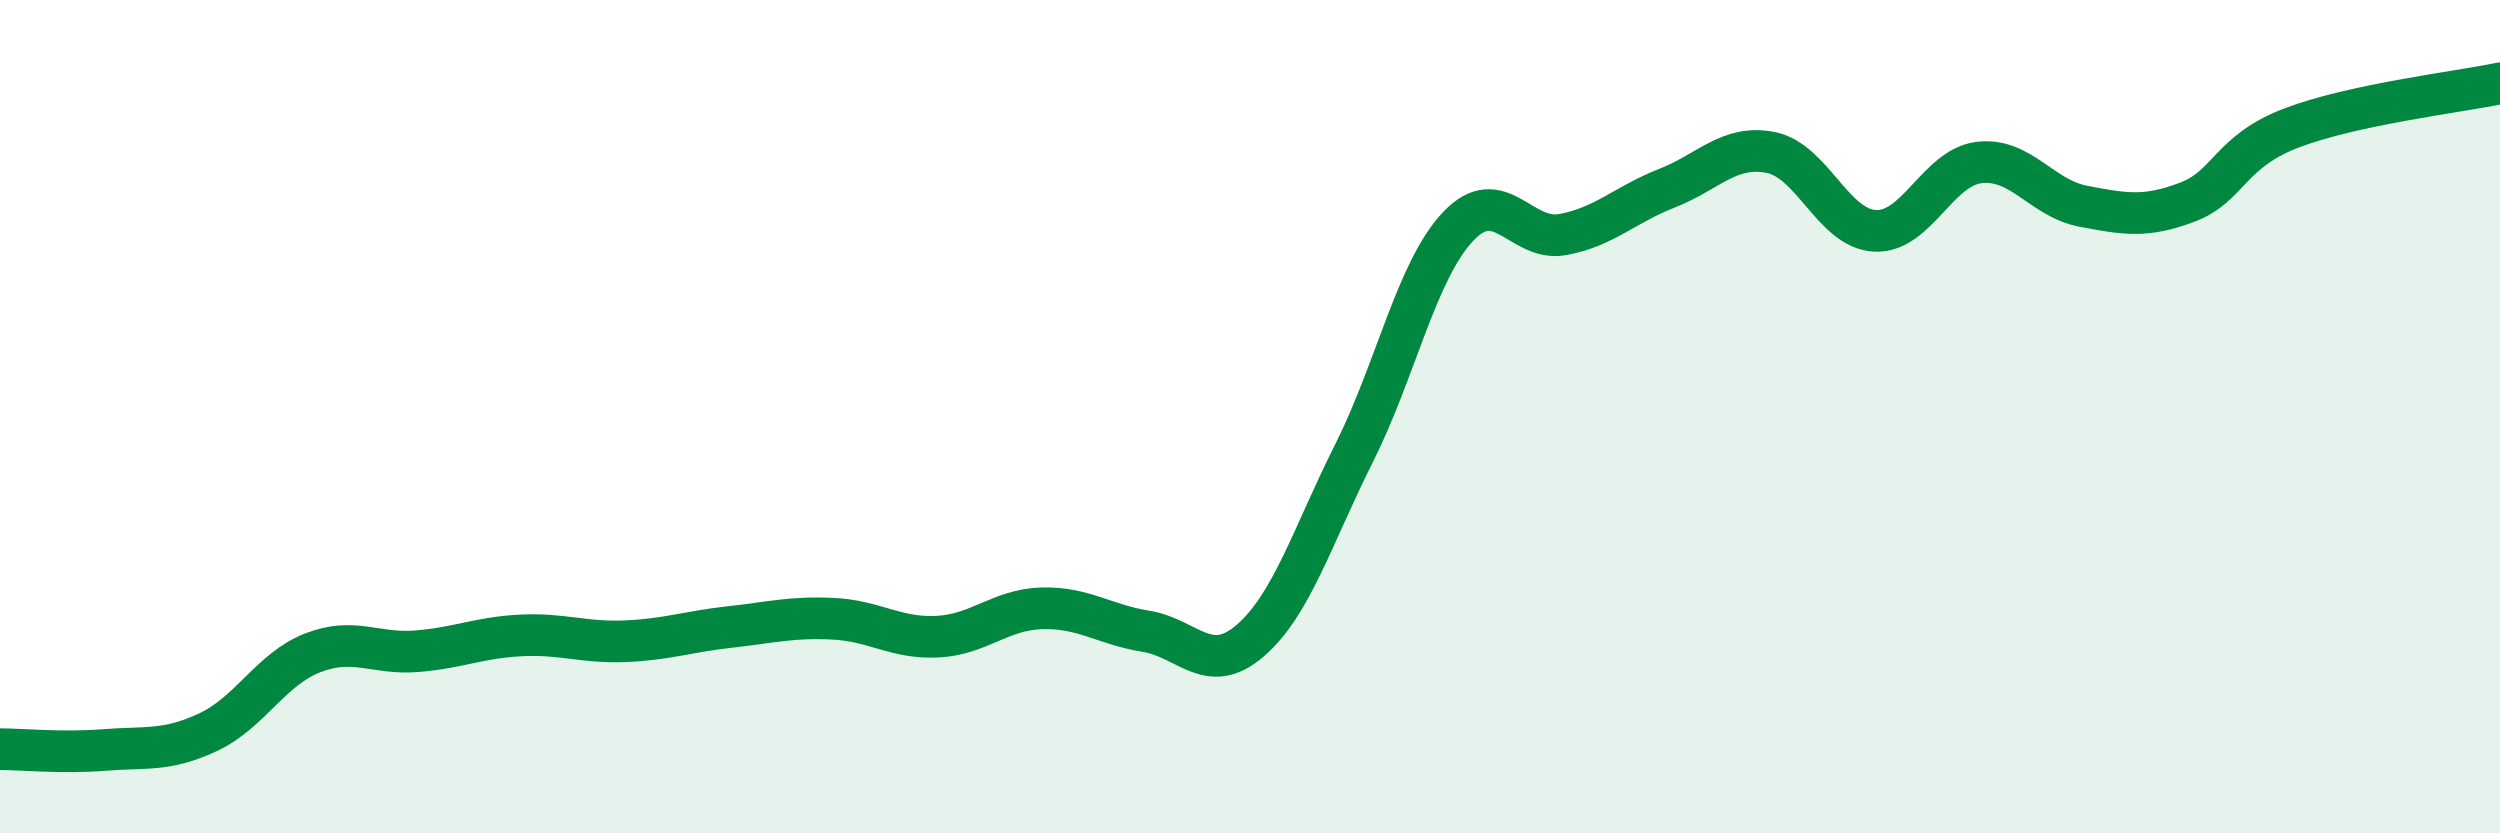
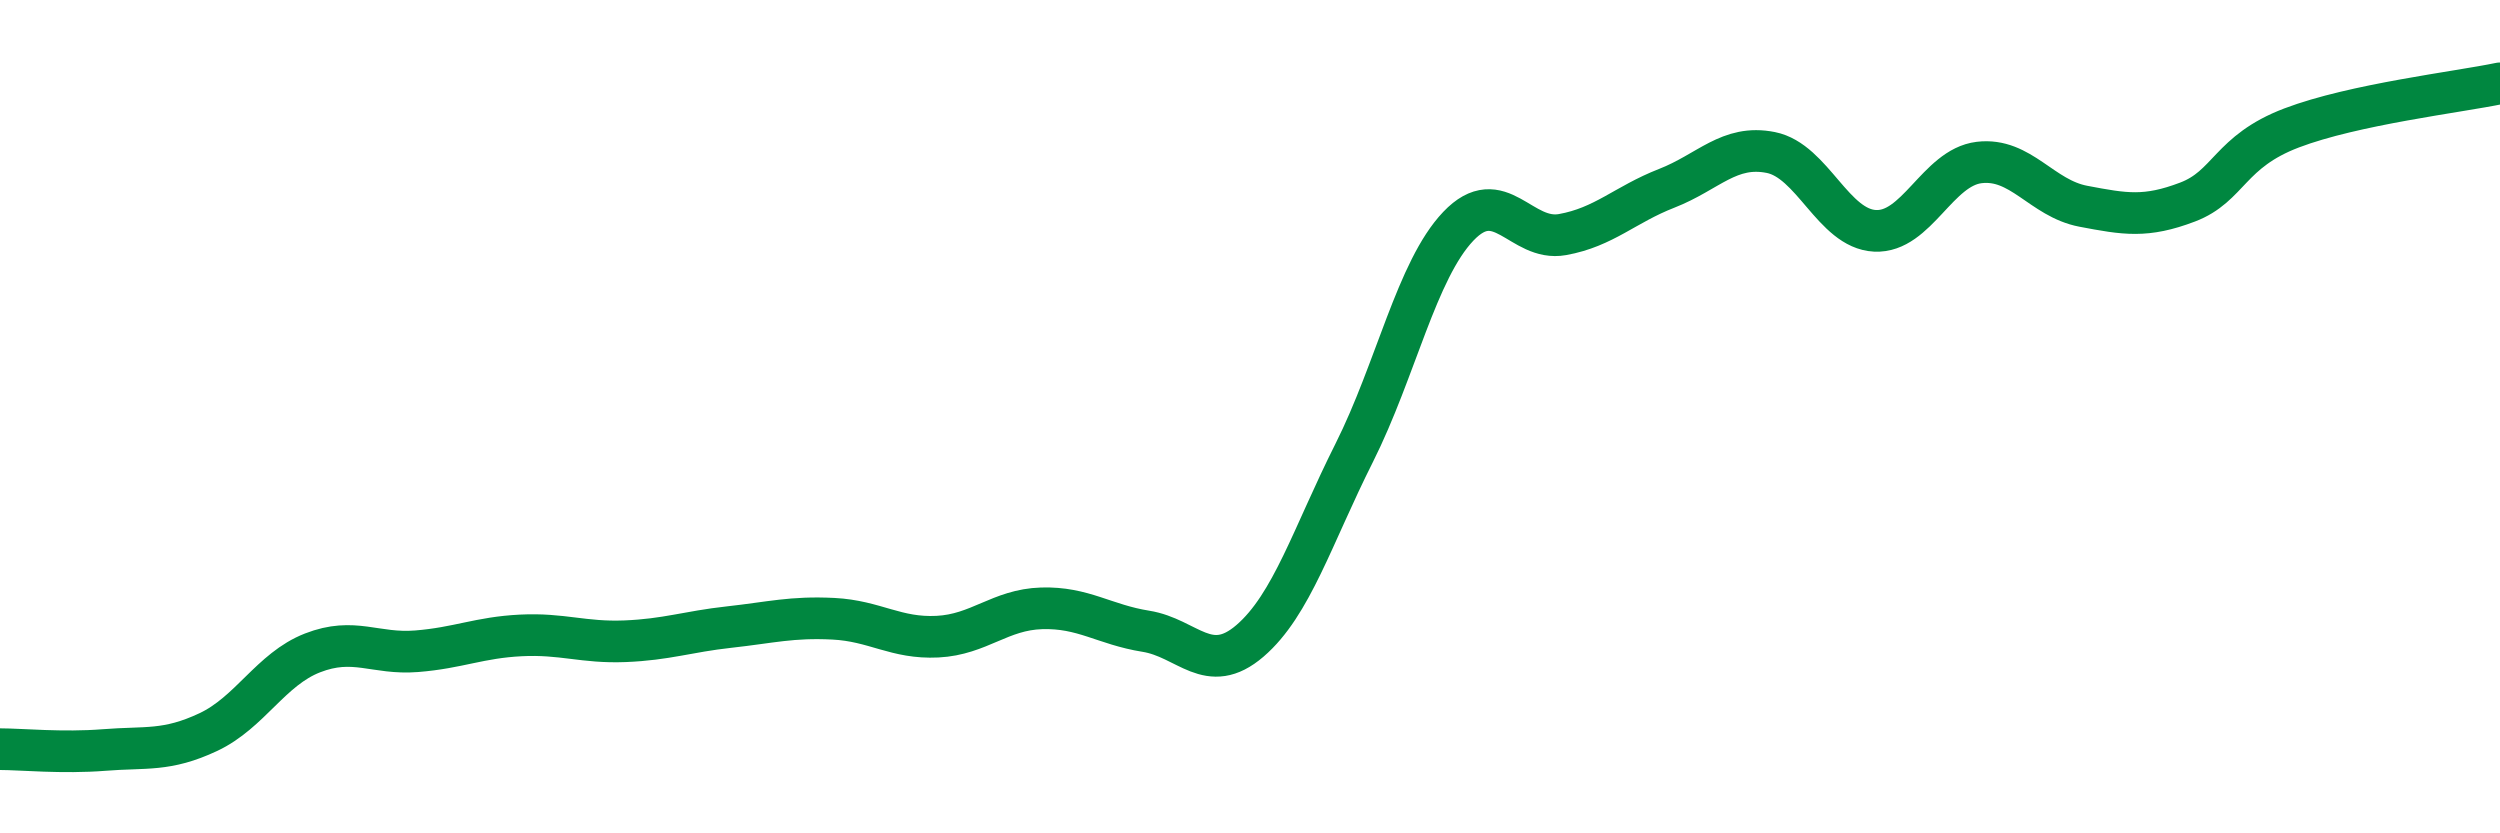
<svg xmlns="http://www.w3.org/2000/svg" width="60" height="20" viewBox="0 0 60 20">
-   <path d="M 0,17.98 C 0.5,17.98 1.5,18.08 2.5,18 C 3.5,17.92 4,18.04 5,17.57 C 6,17.1 6.5,16.06 7.5,15.67 C 8.5,15.28 9,15.71 10,15.63 C 11,15.55 11.5,15.3 12.5,15.25 C 13.5,15.2 14,15.43 15,15.39 C 16,15.35 16.5,15.16 17.5,15.05 C 18.5,14.94 19,14.8 20,14.85 C 21,14.9 21.5,15.33 22.5,15.28 C 23.5,15.23 24,14.63 25,14.6 C 26,14.57 26.5,14.99 27.5,15.15 C 28.5,15.31 29,16.24 30,15.38 C 31,14.52 31.5,12.86 32.5,10.87 C 33.5,8.88 34,6.48 35,5.43 C 36,4.38 36.5,5.81 37.5,5.63 C 38.5,5.45 39,4.91 40,4.52 C 41,4.13 41.5,3.46 42.5,3.66 C 43.5,3.86 44,5.49 45,5.54 C 46,5.59 46.5,4.02 47.5,3.9 C 48.5,3.78 49,4.76 50,4.95 C 51,5.14 51.5,5.23 52.5,4.85 C 53.5,4.47 53.5,3.64 55,3.07 C 56.5,2.5 59,2.21 60,2L60 20L0 20Z" fill="#008740" opacity="0.1" stroke-linecap="round" stroke-linejoin="round" />
  <path d="M 0,17.98 C 0.5,17.98 1.5,18.08 2.5,18 C 3.5,17.92 4,18.04 5,17.57 C 6,17.1 6.5,16.06 7.5,15.67 C 8.5,15.28 9,15.71 10,15.63 C 11,15.55 11.5,15.3 12.5,15.25 C 13.5,15.2 14,15.43 15,15.39 C 16,15.35 16.5,15.16 17.5,15.05 C 18.5,14.94 19,14.8 20,14.85 C 21,14.9 21.5,15.33 22.5,15.28 C 23.5,15.23 24,14.63 25,14.6 C 26,14.57 26.5,14.99 27.5,15.15 C 28.5,15.31 29,16.24 30,15.38 C 31,14.52 31.5,12.86 32.5,10.87 C 33.5,8.88 34,6.48 35,5.43 C 36,4.38 36.5,5.81 37.5,5.63 C 38.5,5.45 39,4.91 40,4.52 C 41,4.13 41.5,3.46 42.5,3.66 C 43.5,3.86 44,5.49 45,5.54 C 46,5.59 46.5,4.02 47.5,3.9 C 48.5,3.78 49,4.76 50,4.95 C 51,5.14 51.5,5.23 52.5,4.85 C 53.5,4.47 53.5,3.64 55,3.07 C 56.5,2.5 59,2.21 60,2" stroke="#008740" stroke-width="1" fill="none" stroke-linecap="round" stroke-linejoin="round" />
</svg>